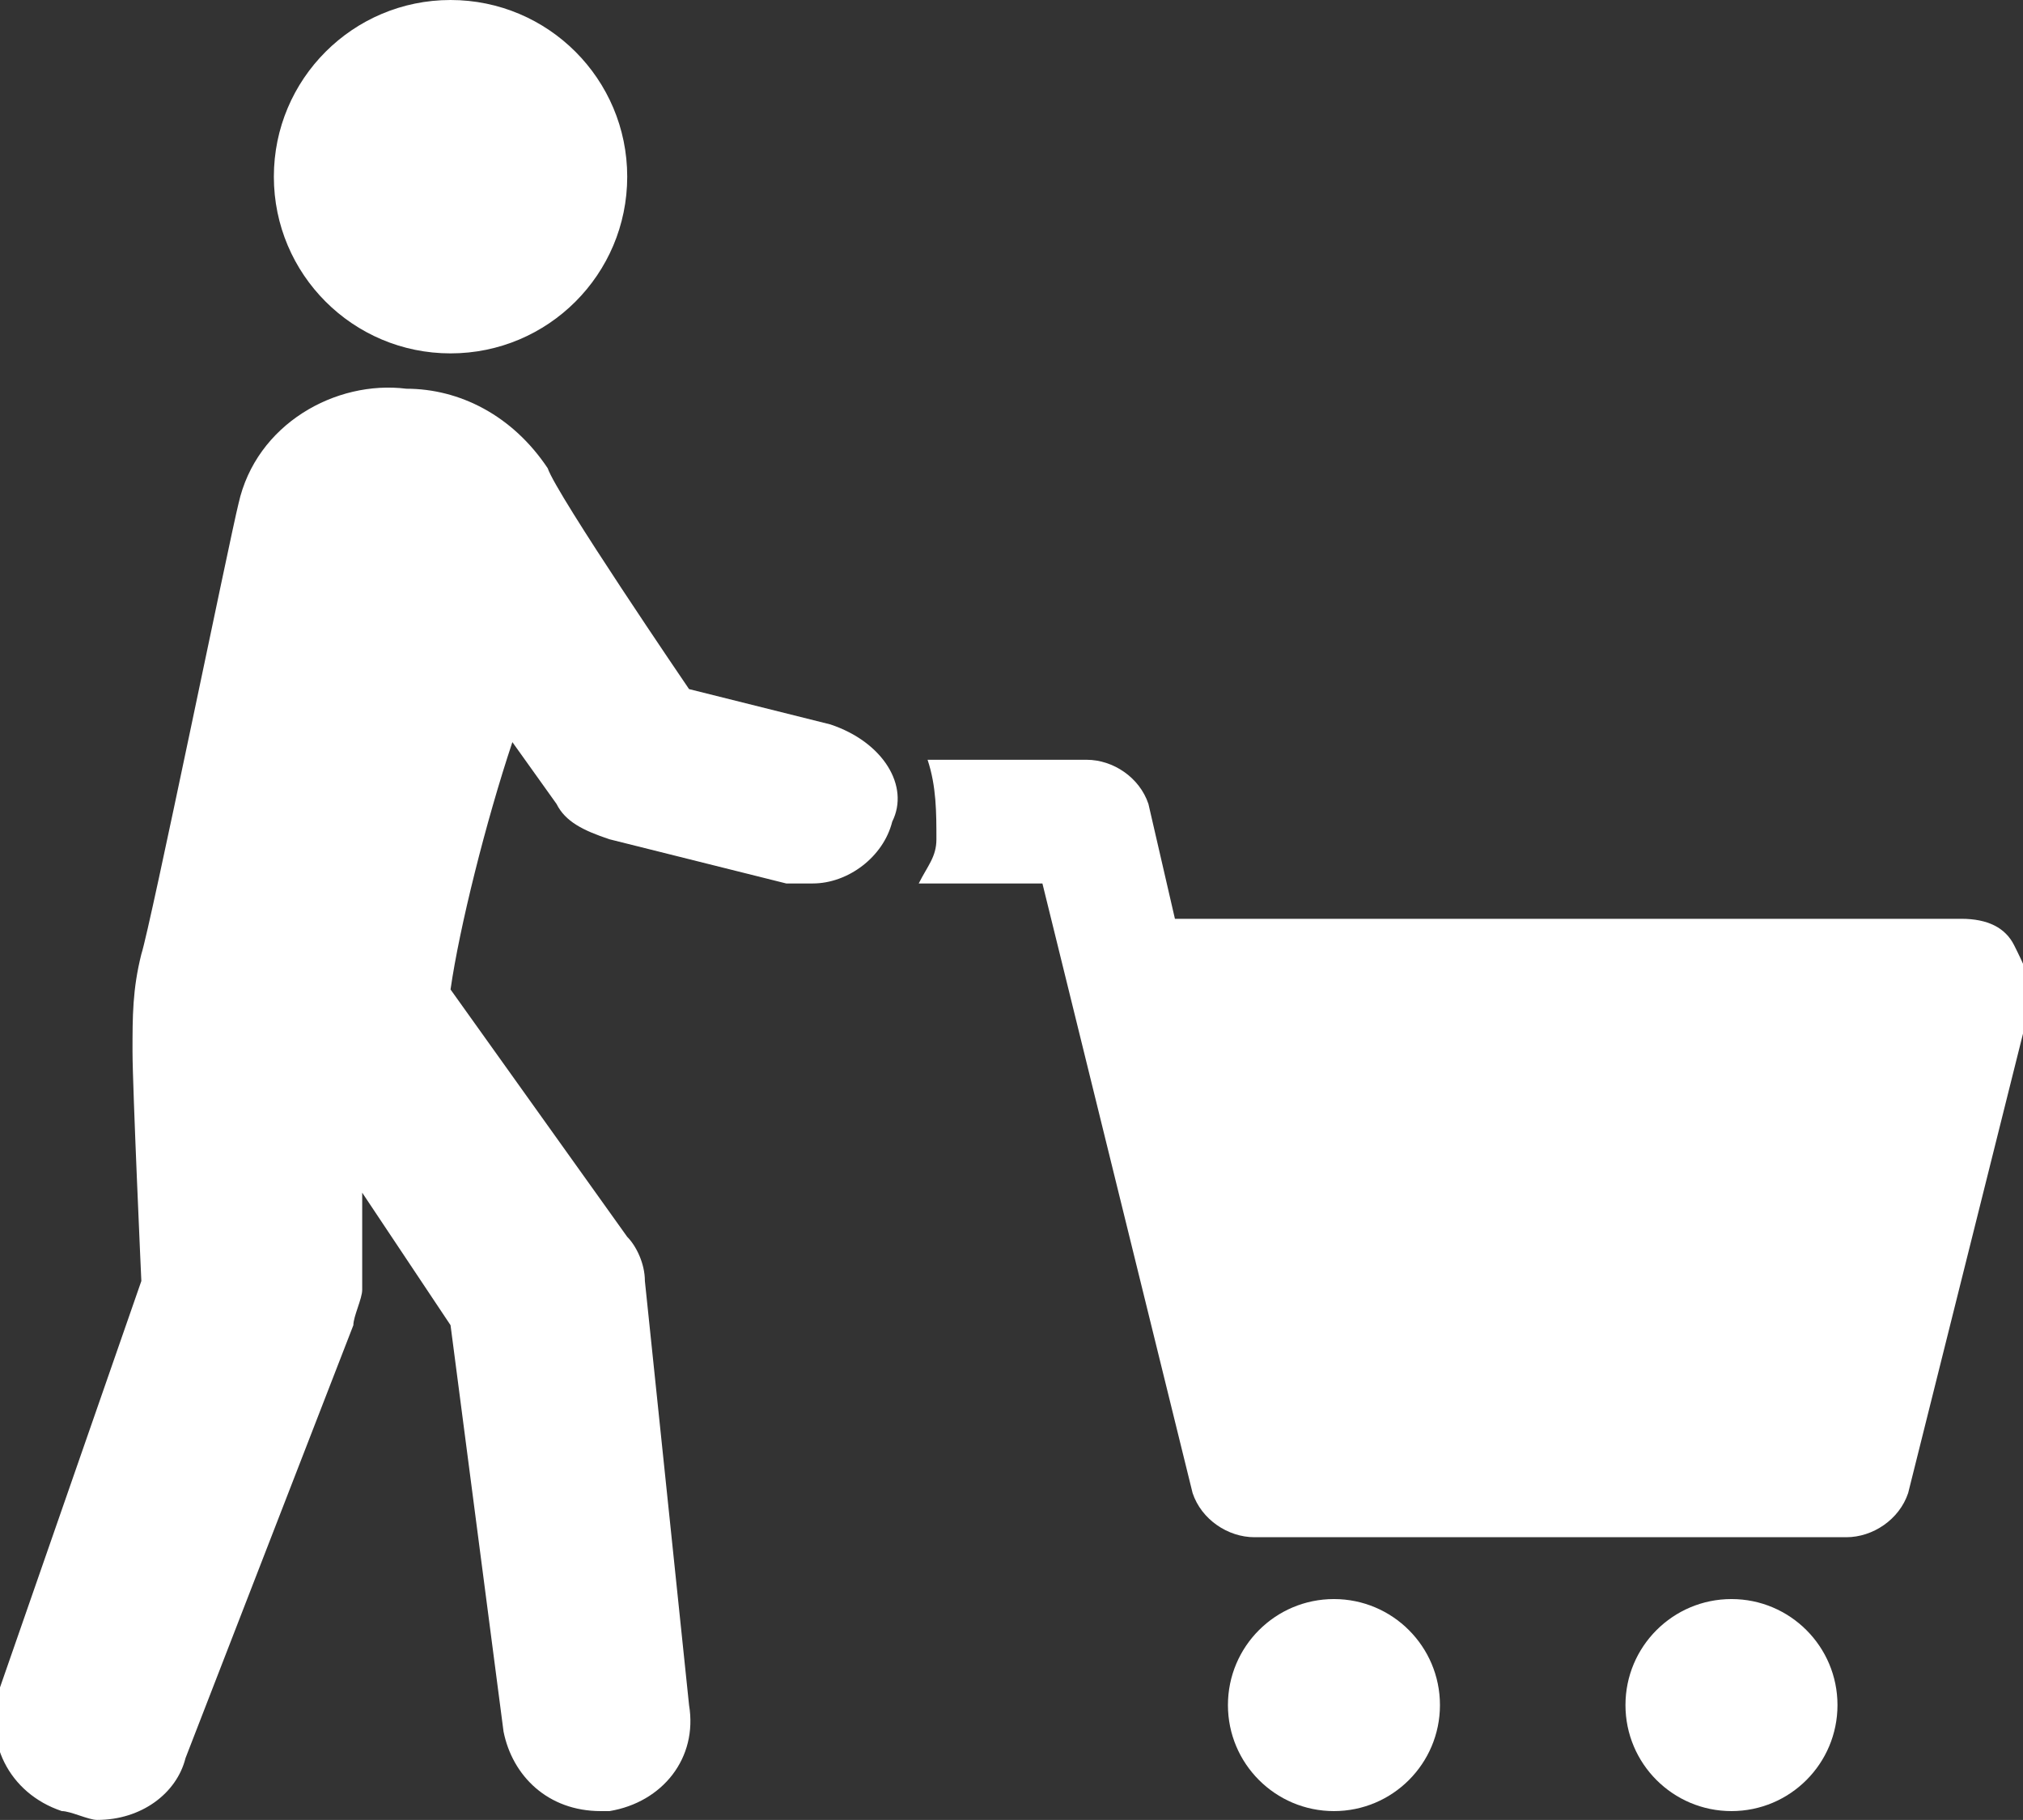
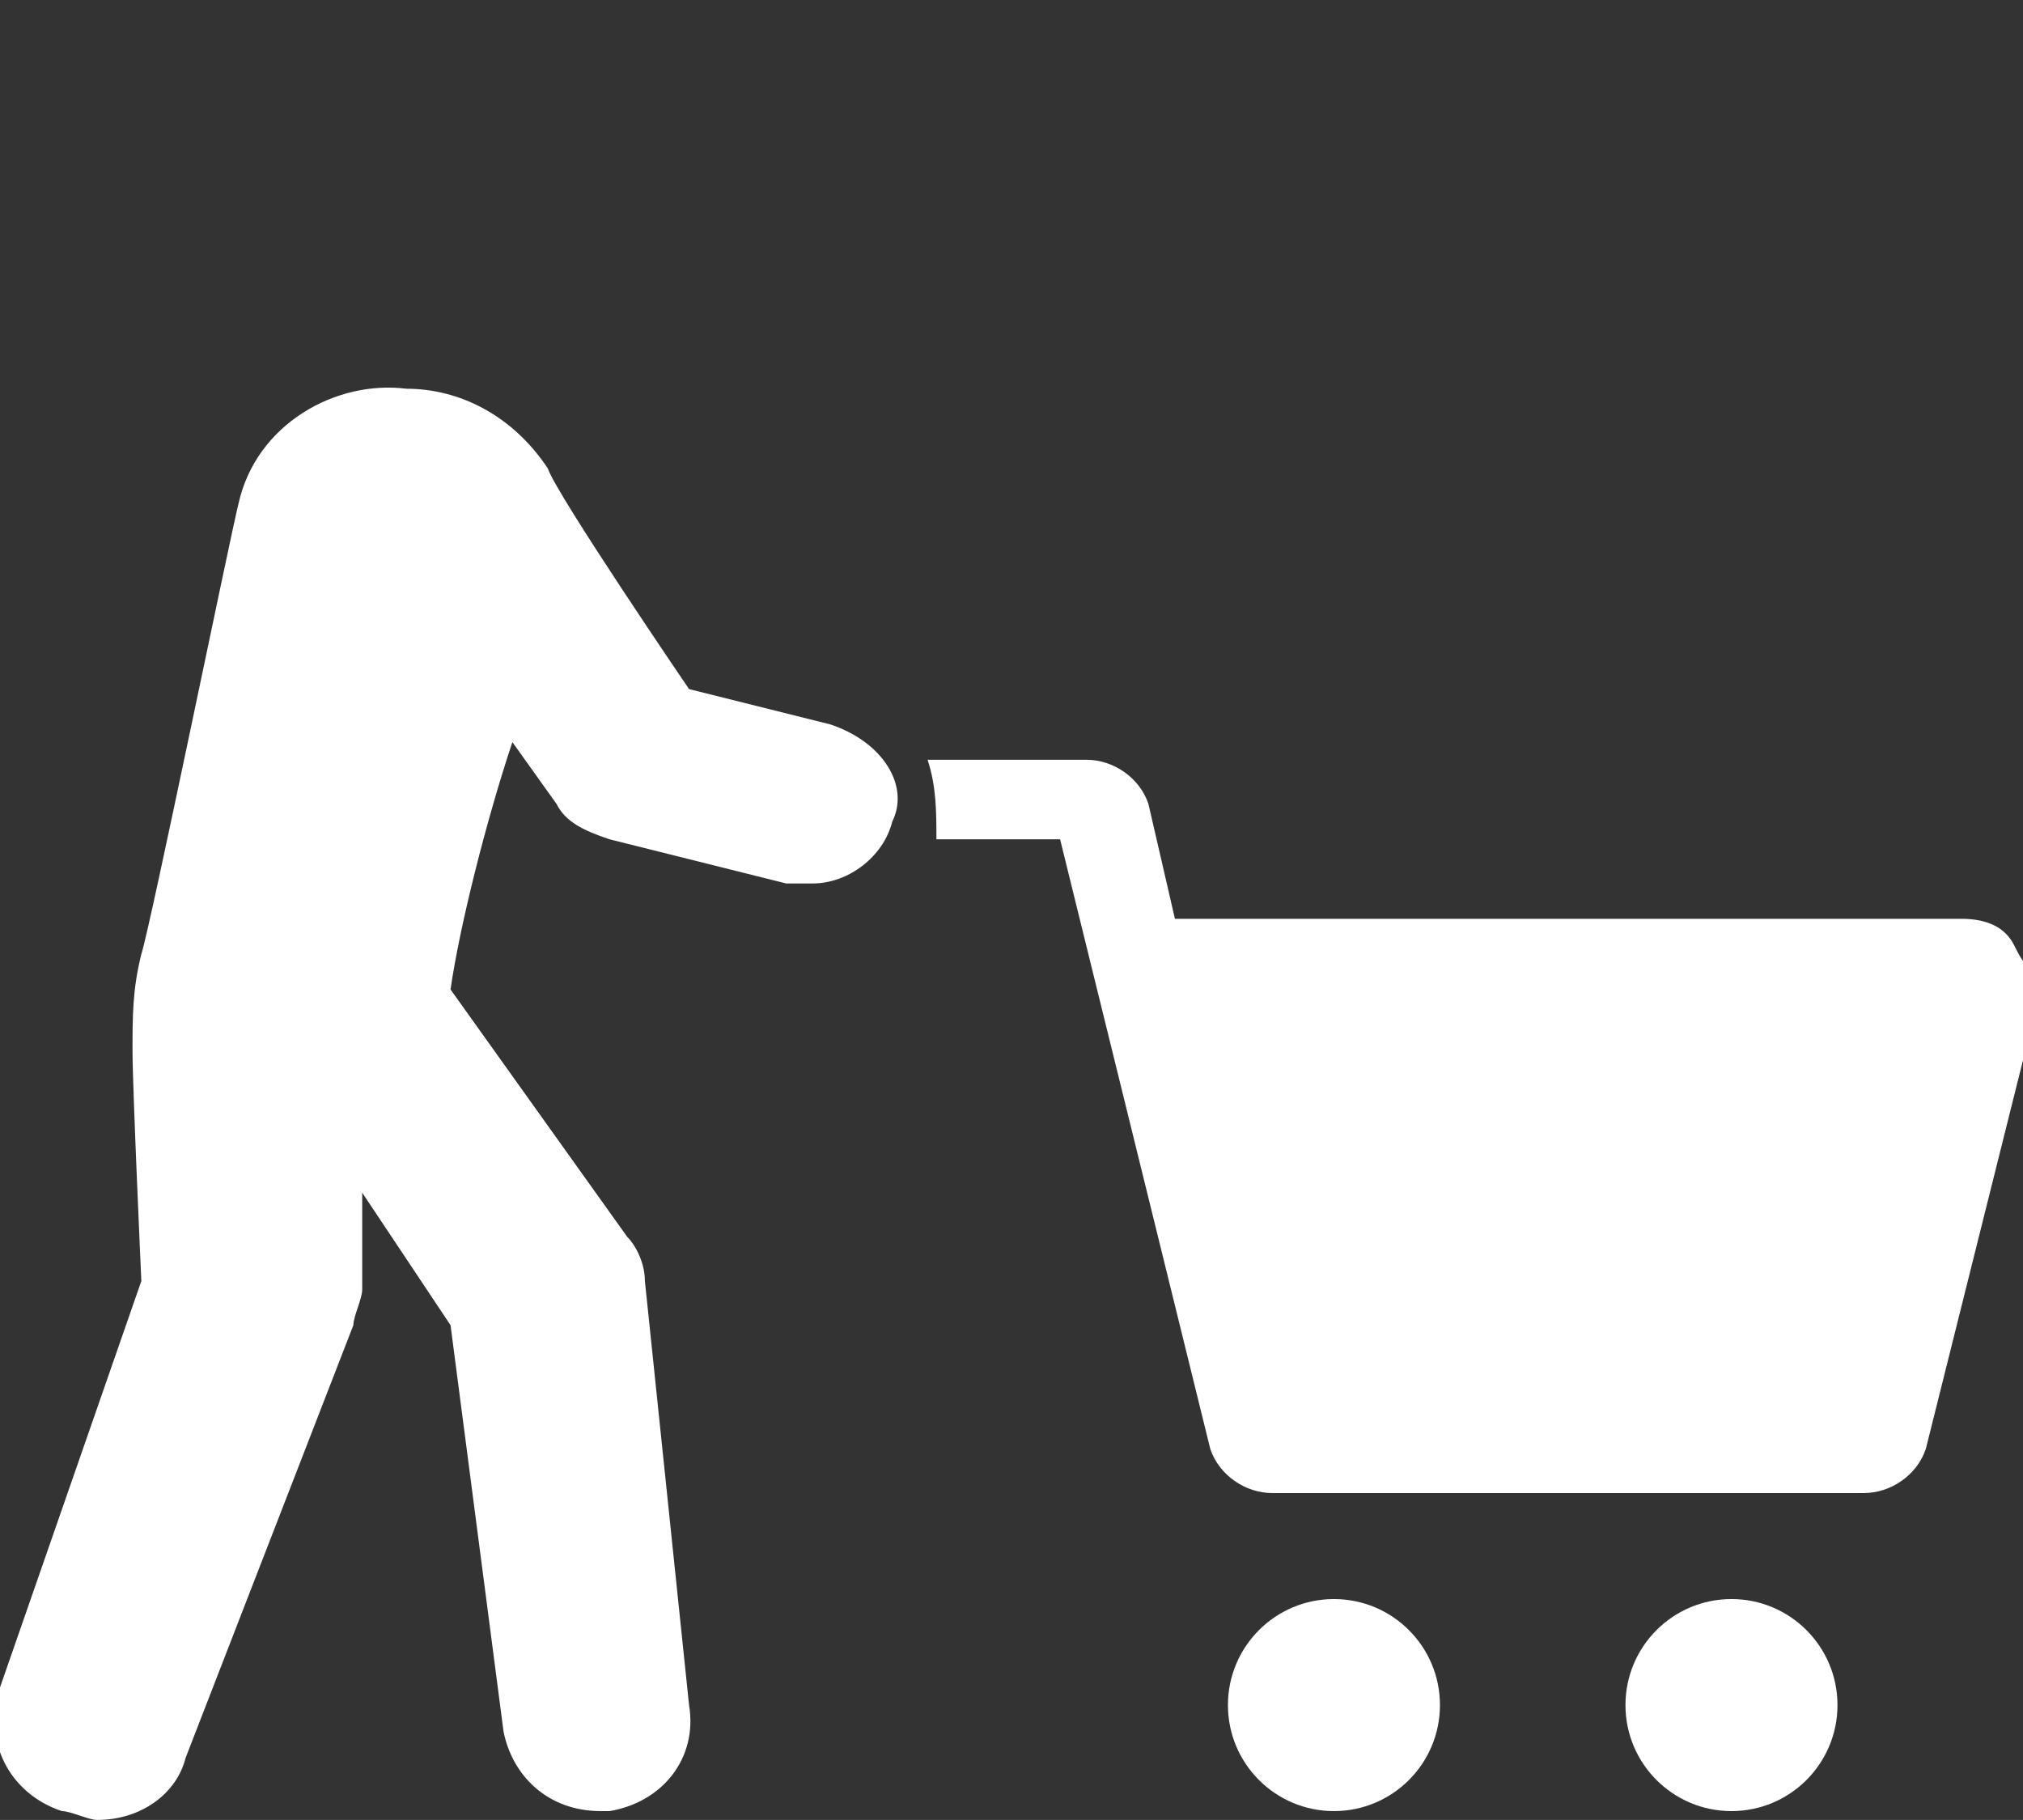
<svg xmlns="http://www.w3.org/2000/svg" version="1.1" id="Calque_1" x="0px" y="0px" viewBox="0 0 22.9 20.6" style="enable-background:new 0 0 22.9 20.6;" xml:space="preserve">
  <rect x="0" y="0" width="22.9" height="20.6" fill="#333333" stroke="none" />
  <style type="text/css">
	.st0{fill:#FFFFFF;}
</style>
  <g id="shopping" transform="translate(-2.552 -7.5)">
    <g id="Groupe_404" transform="translate(2.552 7.5)">
-       <path id="Tracé_521" class="st0" d="M22.8,10.7c-0.1-0.2-0.3-0.3-0.6-0.3h-8.9L13,9.1c-0.1-0.3-0.4-0.5-0.7-0.5h-1.8    c0.1,0.3,0.1,0.6,0.1,0.9c0,0.2-0.1,0.3-0.2,0.5h1.4l1.7,6.9c0.1,0.3,0.4,0.5,0.7,0.5h6.7c0.3,0,0.6-0.2,0.7-0.5l1.4-5.6    C23,11.1,22.9,10.9,22.8,10.7z" />
+       <path id="Tracé_521" class="st0" d="M22.8,10.7c-0.1-0.2-0.3-0.3-0.6-0.3h-8.9L13,9.1c-0.1-0.3-0.4-0.5-0.7-0.5h-1.8    c0.1,0.3,0.1,0.6,0.1,0.9h1.4l1.7,6.9c0.1,0.3,0.4,0.5,0.7,0.5h6.7c0.3,0,0.6-0.2,0.7-0.5l1.4-5.6    C23,11.1,22.9,10.9,22.8,10.7z" />
      <circle id="Ellipse_70" class="st0" cx="15.1" cy="19.3" r="1.2" />
      <circle id="Ellipse_71" class="st0" cx="19.6" cy="19.3" r="1.2" />
      <path id="Tracé_522" class="st0" d="M9.4,8.2L7.8,7.8c0,0-1.5-2.2-1.6-2.5C5.8,4.7,5.2,4.4,4.6,4.4C3.8,4.3,2.9,4.8,2.7,5.7    c-0.1,0.4-1,4.8-1.1,5.1c-0.1,0.4-0.1,0.7-0.1,1.1c0,0.4,0.1,2.6,0.1,2.6l-1.6,4.6c-0.2,0.6,0.1,1.2,0.7,1.4    c0.1,0,0.3,0.1,0.4,0.1c0.5,0,0.9-0.3,1-0.7L4,15c0-0.1,0.1-0.3,0.1-0.4l0-1.1l1,1.5l0.6,4.6c0.1,0.5,0.5,0.9,1.1,0.9h0.1    c0.6-0.1,1-0.6,0.9-1.2l-0.5-4.8c0-0.2-0.1-0.4-0.2-0.5l-2-2.8c0.1-0.7,0.4-1.9,0.7-2.8l0.5,0.7c0.1,0.2,0.3,0.3,0.6,0.4l2,0.5    c0.1,0,0.2,0,0.3,0c0.4,0,0.8-0.3,0.9-0.7C10.3,8.9,10,8.4,9.4,8.2C9.4,8.2,9.4,8.2,9.4,8.2z" />
-       <circle id="Ellipse_72" class="st0" cx="5.1" cy="2" r="2" />
    </g>
  </g>
</svg>